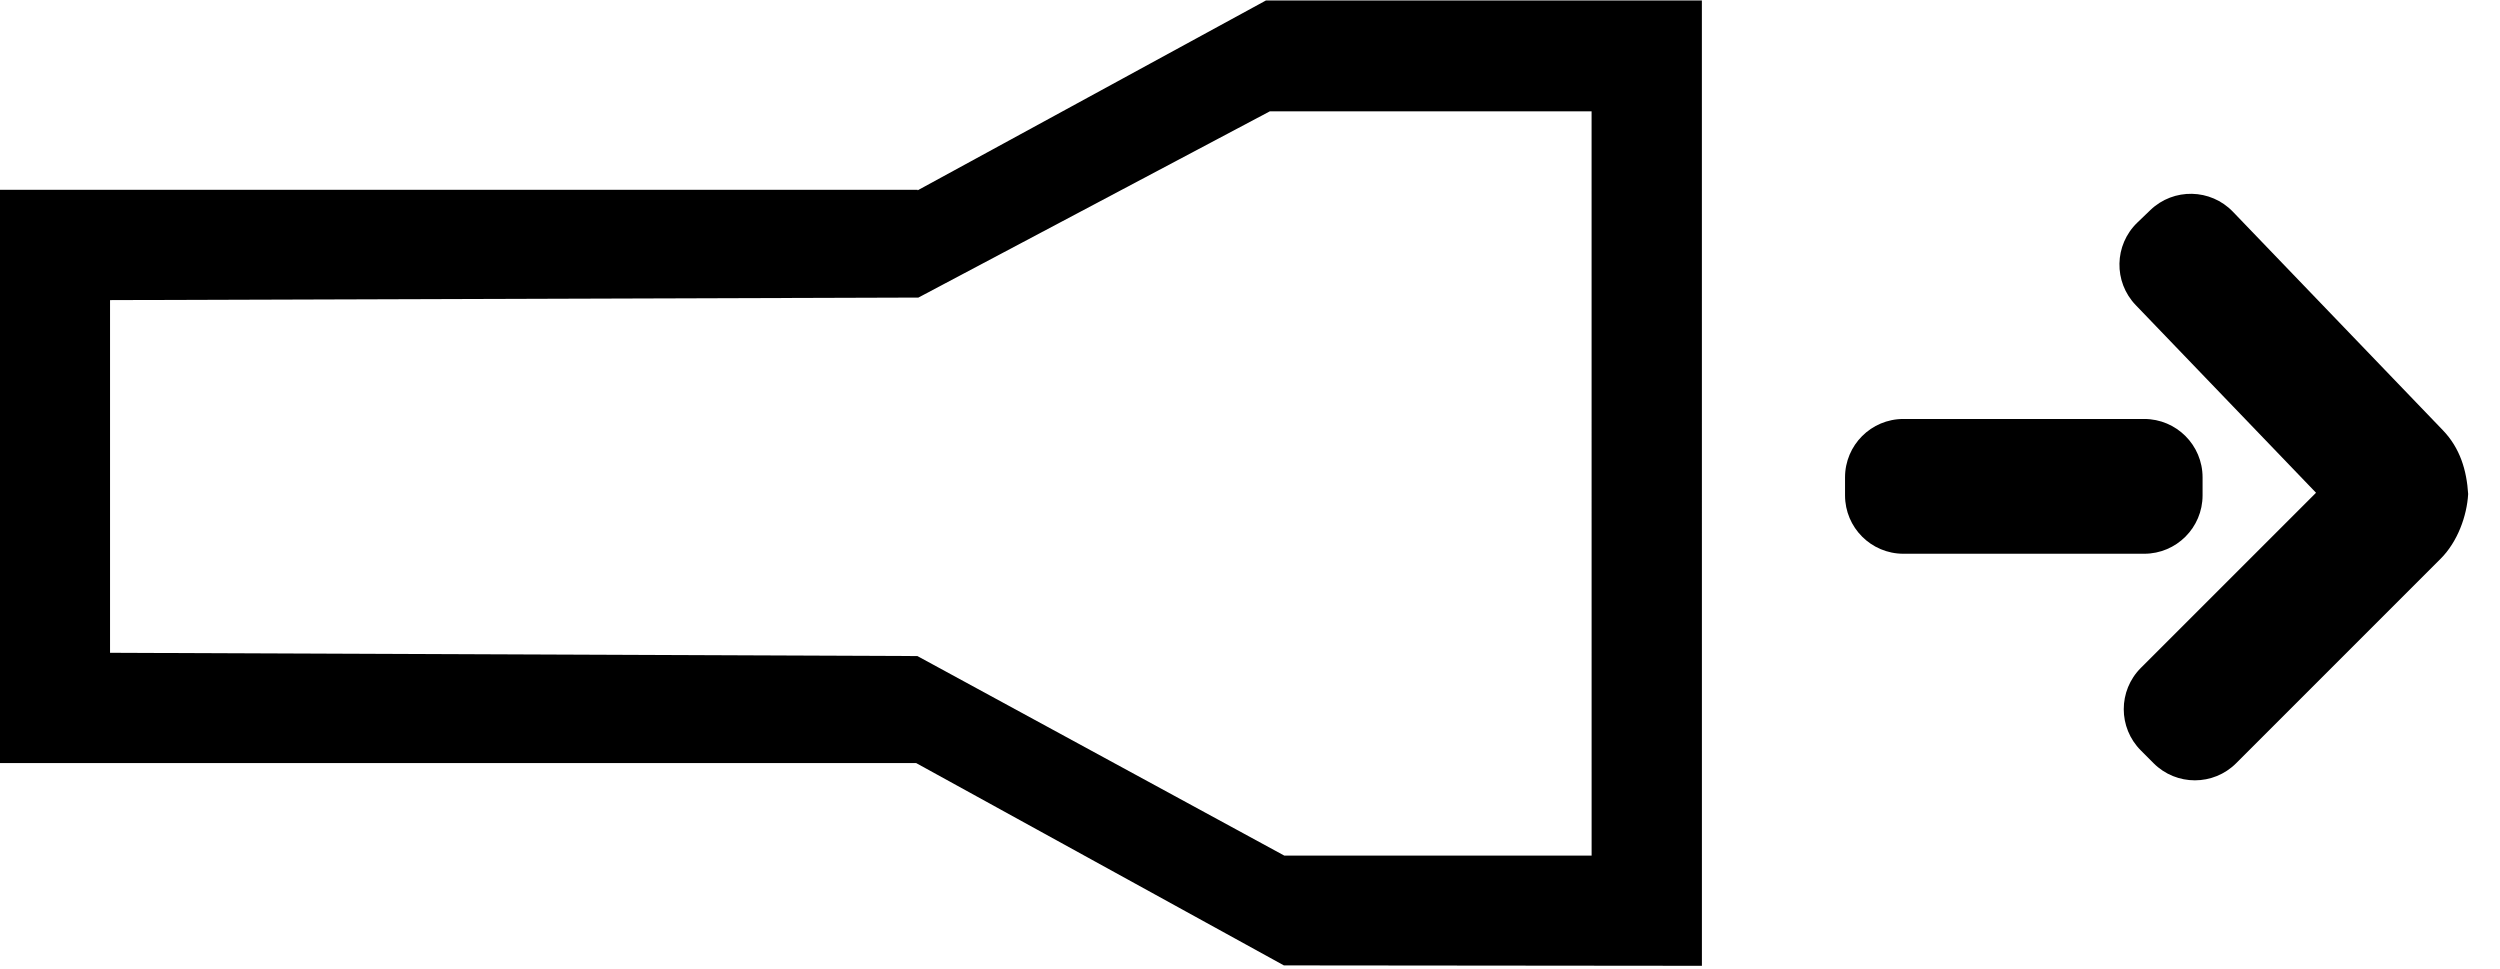
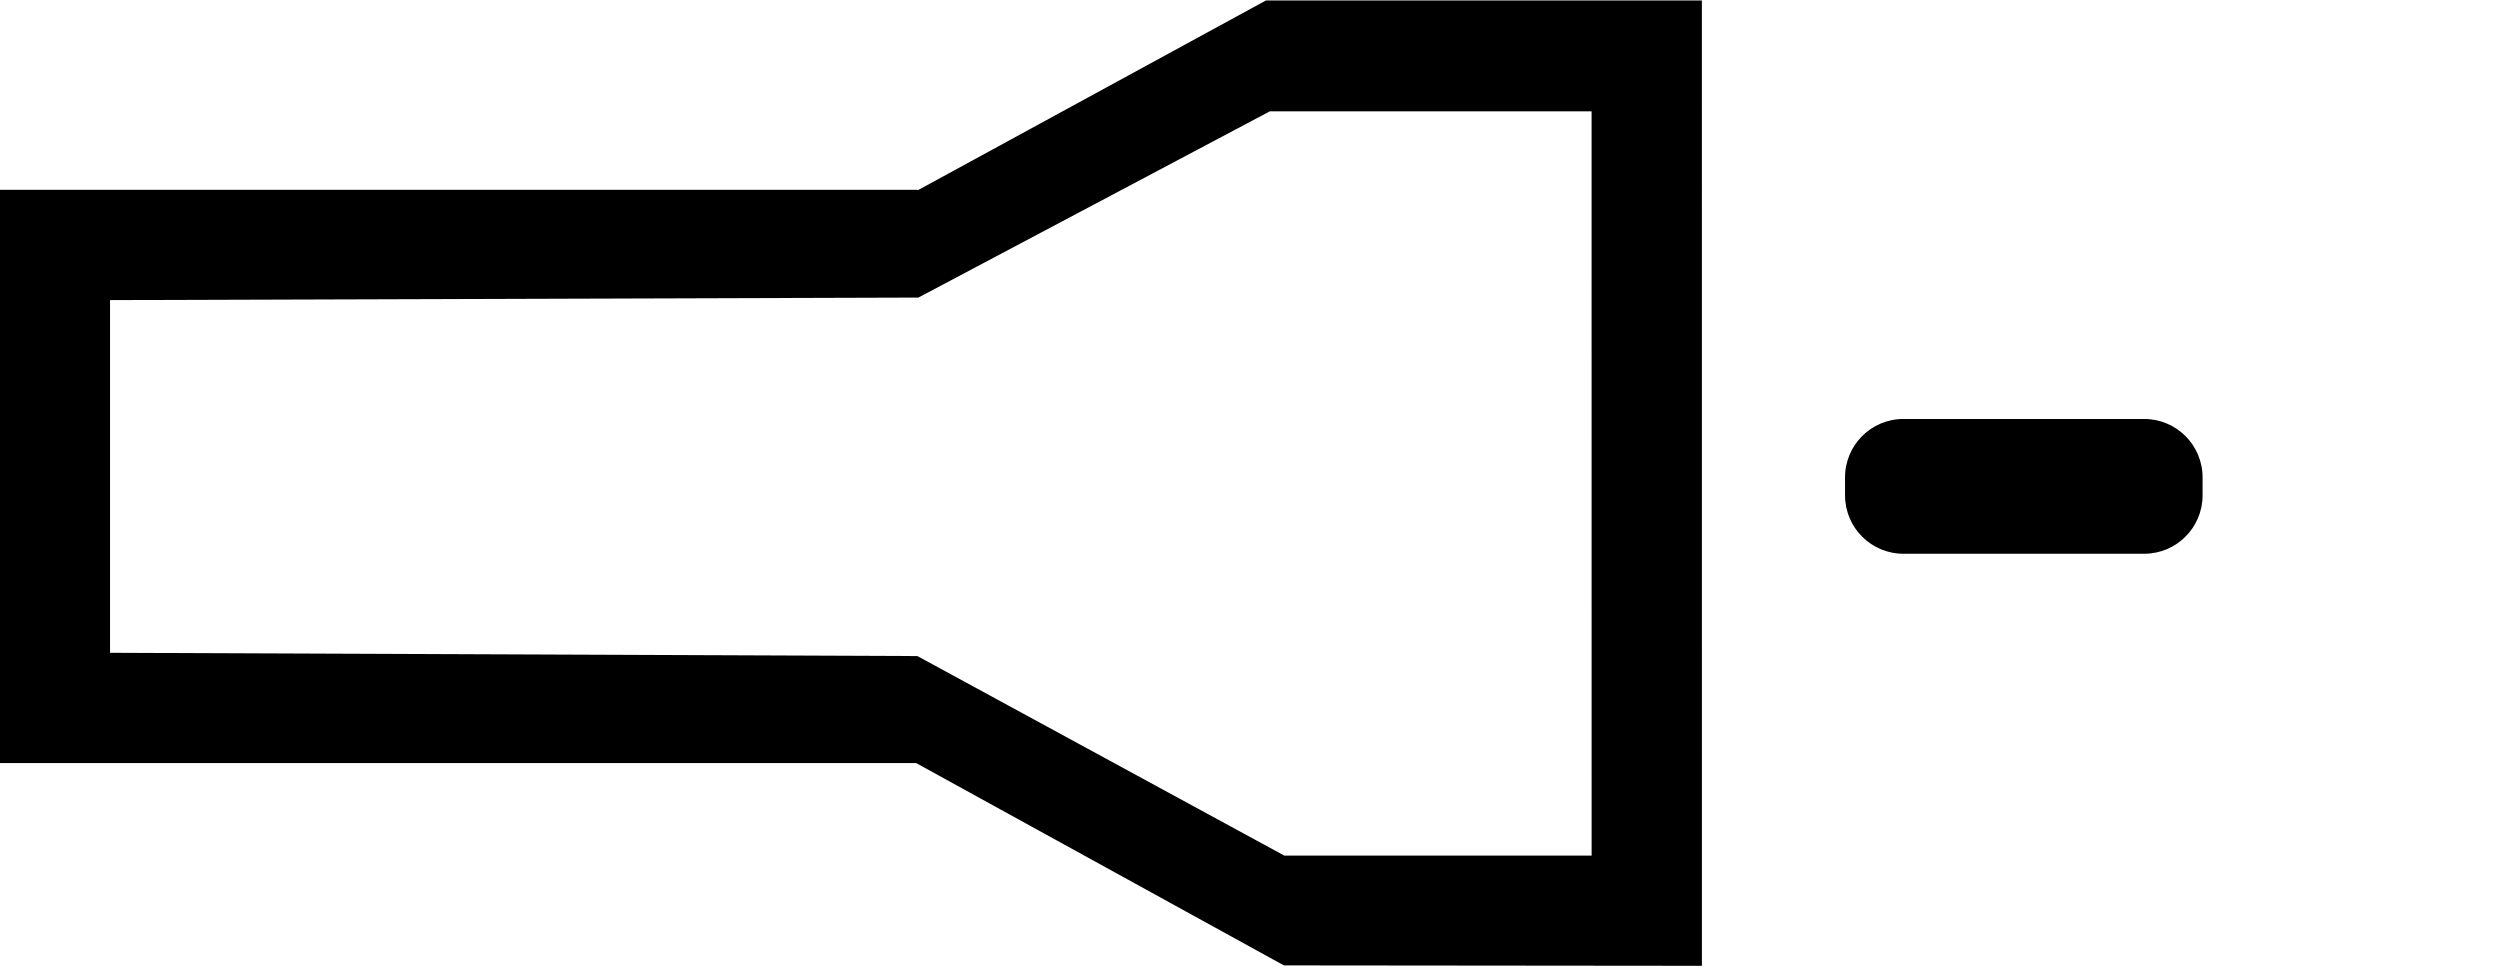
<svg xmlns="http://www.w3.org/2000/svg" viewBox="0 0 68 26.36">
-   <path d="m58.231 18.167 4.765-4.764-4.904-5.104c-.608-.632-.588-1.637.044-2.245l.354-.34c.632-.607 1.637-.587 2.245.045l5.71 5.942c.471.489.649 1.095.689 1.736-.034.594-.285 1.297-.749 1.761l-5.561 5.561c-.62.621-1.626.621-2.246.001l-.346-.347c-.621-.62-.621-1.626-.001-2.246z" />
-   <path d="m51.773 11.396h6.549c.877 0 1.588.711 1.588 1.588v.49c0 .877-.711 1.588-1.588 1.588h-6.549c-.877 0-1.588-.711-1.588-1.588v-.49c0-.877.711-1.588 1.588-1.588zm-51.778-6.233h24.965v.014l9.475-5.165h11.856l.001 26.258-11.37-.011-10.002-5.503h-24.941zm43.296-2.135-8.753.001-9.558 5.065-21.987.069v9.593l21.96.089 9.979 5.427h8.36z" />
+   <path d="m51.773 11.396h6.549c.877 0 1.588.711 1.588 1.588v.49c0 .877-.711 1.588-1.588 1.588h-6.549c-.877 0-1.588-.711-1.588-1.588v-.49c0-.877.711-1.588 1.588-1.588zm-51.778-6.233h24.965v.014l9.475-5.165h11.856l.001 26.258-11.37-.011-10.002-5.503h-24.941zm43.296-2.135-8.753.001-9.558 5.065-21.987.069v9.593l21.96.089 9.979 5.427h8.36" />
</svg>